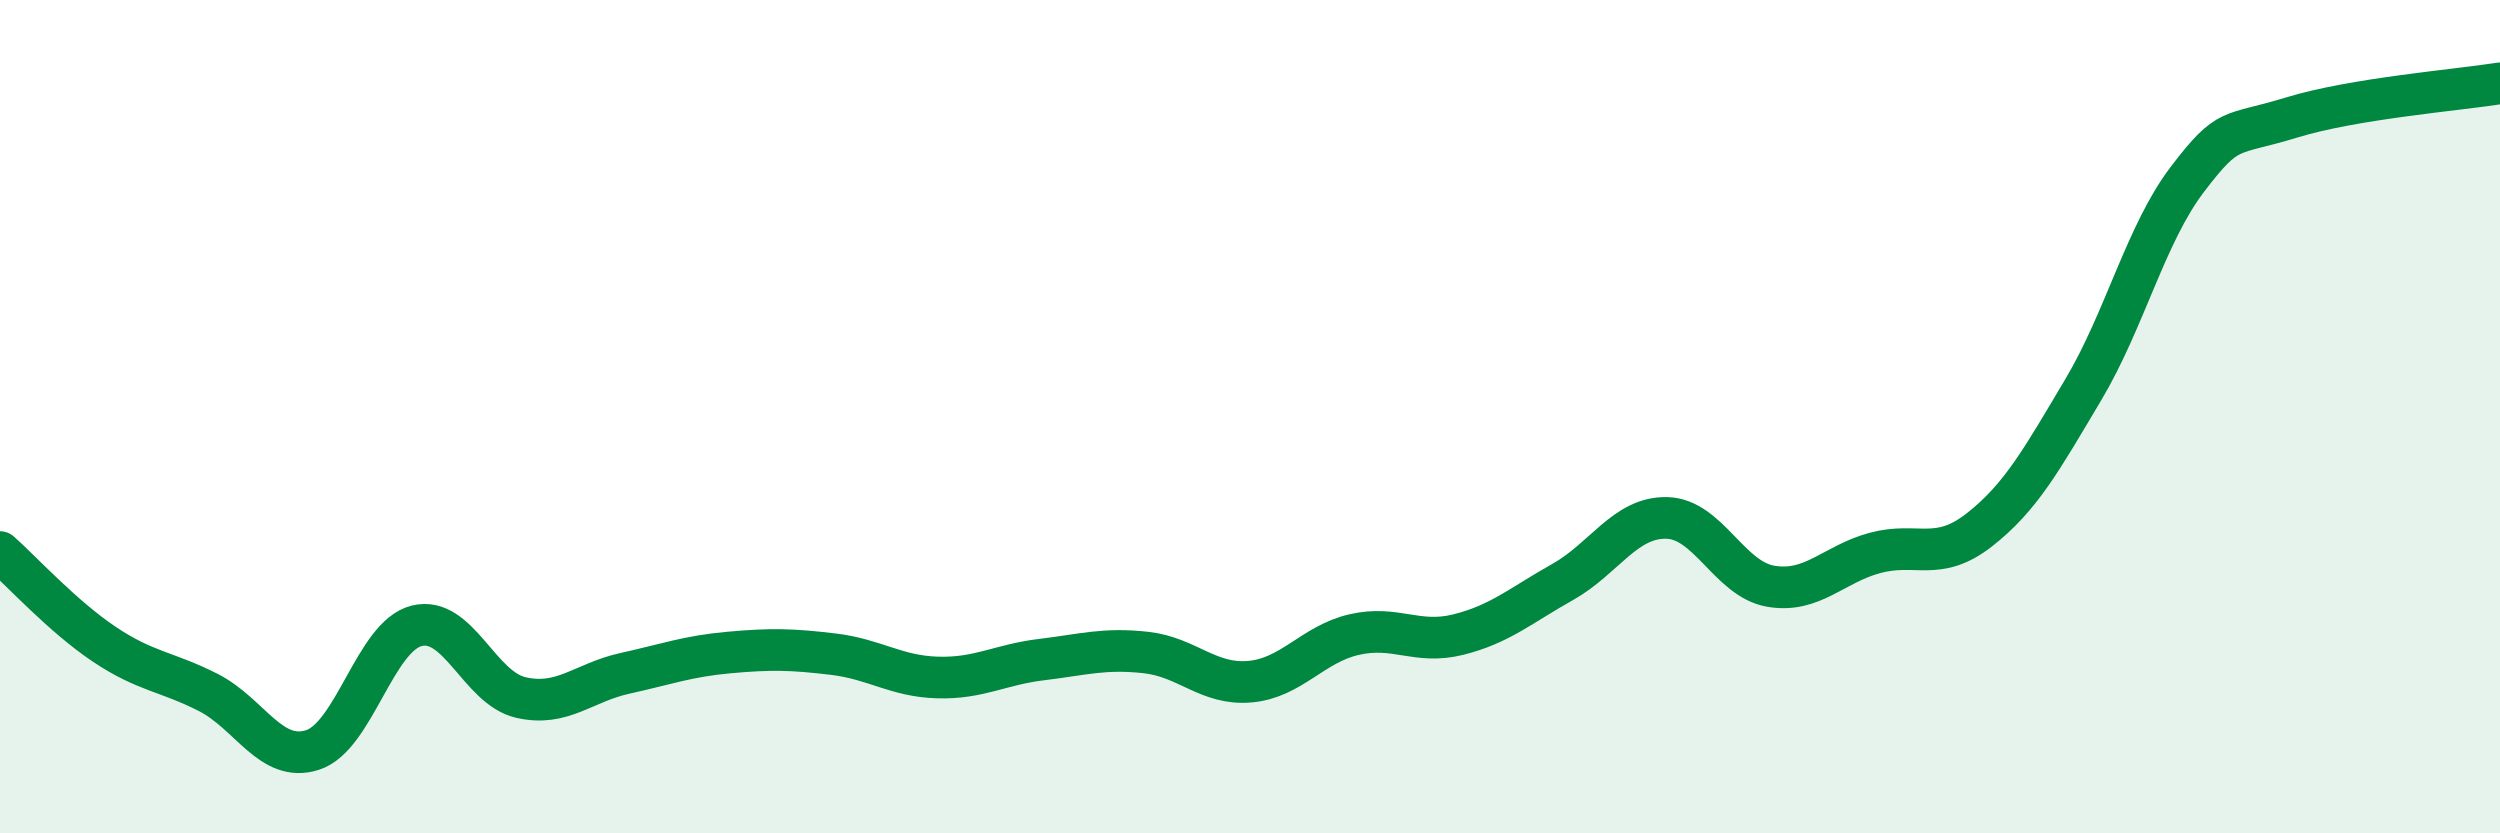
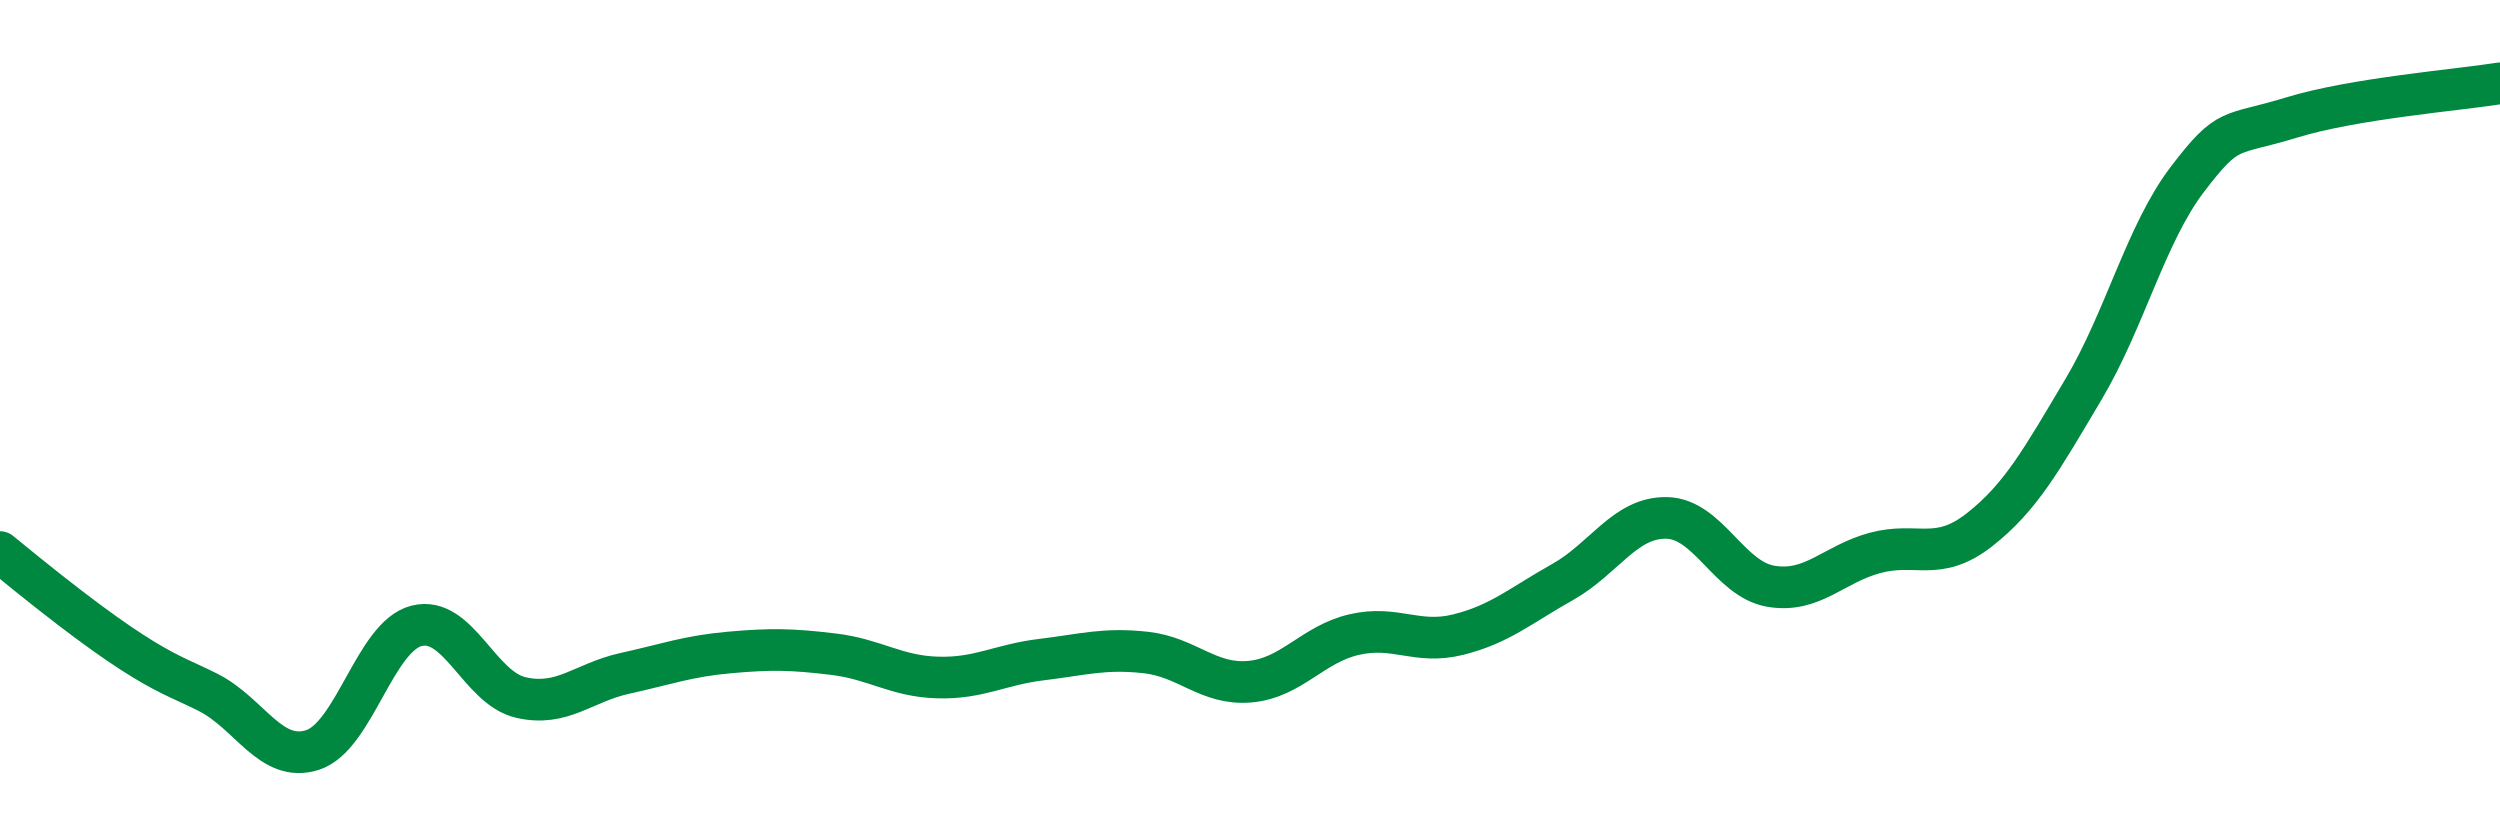
<svg xmlns="http://www.w3.org/2000/svg" width="60" height="20" viewBox="0 0 60 20">
-   <path d="M 0,13.25 C 0.5,13.69 1.5,14.79 2.5,15.46 C 3.5,16.13 4,16.11 5,16.62 C 6,17.13 6.5,18.32 7.5,18 C 8.5,17.68 9,15.27 10,15.02 C 11,14.77 11.5,16.51 12.5,16.74 C 13.5,16.97 14,16.38 15,16.16 C 16,15.94 16.5,15.75 17.5,15.66 C 18.5,15.57 19,15.58 20,15.7 C 21,15.82 21.5,16.23 22.5,16.26 C 23.5,16.29 24,15.95 25,15.83 C 26,15.71 26.5,15.55 27.5,15.66 C 28.5,15.77 29,16.45 30,16.36 C 31,16.27 31.5,15.46 32.5,15.23 C 33.5,15 34,15.48 35,15.23 C 36,14.98 36.5,14.53 37.5,13.97 C 38.5,13.41 39,12.41 40,12.43 C 41,12.45 41.5,13.9 42.5,14.07 C 43.5,14.24 44,13.54 45,13.27 C 46,13 46.5,13.5 47.5,12.72 C 48.5,11.94 49,11.03 50,9.35 C 51,7.67 51.5,5.61 52.5,4.3 C 53.5,2.99 53.5,3.28 55,2.82 C 56.5,2.36 59,2.16 60,2L60 20L0 20Z" fill="#008740" opacity="0.1" stroke-linecap="round" stroke-linejoin="round" />
-   <path d="M 0,13.25 C 0.5,13.69 1.5,14.79 2.5,15.46 C 3.5,16.13 4,16.11 5,16.62 C 6,17.13 6.5,18.32 7.5,18 C 8.5,17.68 9,15.27 10,15.02 C 11,14.77 11.5,16.51 12.5,16.74 C 13.5,16.97 14,16.38 15,16.16 C 16,15.94 16.5,15.75 17.5,15.66 C 18.5,15.57 19,15.58 20,15.7 C 21,15.82 21.5,16.23 22.5,16.26 C 23.5,16.29 24,15.95 25,15.83 C 26,15.71 26.5,15.55 27.5,15.66 C 28.5,15.77 29,16.45 30,16.36 C 31,16.27 31.5,15.46 32.5,15.23 C 33.5,15 34,15.48 35,15.23 C 36,14.98 36.5,14.53 37.5,13.97 C 38.5,13.41 39,12.41 40,12.43 C 41,12.45 41.5,13.9 42.5,14.07 C 43.5,14.24 44,13.54 45,13.27 C 46,13 46.5,13.5 47.5,12.72 C 48.5,11.94 49,11.03 50,9.35 C 51,7.67 51.5,5.61 52.5,4.3 C 53.5,2.99 53.5,3.28 55,2.82 C 56.5,2.36 59,2.16 60,2" stroke="#008740" stroke-width="1" fill="none" stroke-linecap="round" stroke-linejoin="round" />
+   <path d="M 0,13.25 C 3.5,16.13 4,16.11 5,16.62 C 6,17.13 6.5,18.32 7.5,18 C 8.5,17.68 9,15.27 10,15.02 C 11,14.77 11.5,16.51 12.5,16.74 C 13.5,16.97 14,16.38 15,16.16 C 16,15.94 16.5,15.75 17.5,15.66 C 18.5,15.57 19,15.58 20,15.7 C 21,15.82 21.5,16.23 22.5,16.26 C 23.5,16.29 24,15.95 25,15.83 C 26,15.71 26.5,15.55 27.5,15.66 C 28.5,15.77 29,16.45 30,16.36 C 31,16.27 31.5,15.46 32.5,15.23 C 33.5,15 34,15.48 35,15.23 C 36,14.98 36.5,14.53 37.5,13.97 C 38.5,13.41 39,12.41 40,12.43 C 41,12.45 41.5,13.9 42.5,14.07 C 43.5,14.24 44,13.54 45,13.27 C 46,13 46.5,13.5 47.5,12.72 C 48.5,11.94 49,11.03 50,9.35 C 51,7.67 51.5,5.61 52.5,4.3 C 53.5,2.99 53.5,3.28 55,2.82 C 56.5,2.36 59,2.16 60,2" stroke="#008740" stroke-width="1" fill="none" stroke-linecap="round" stroke-linejoin="round" />
</svg>